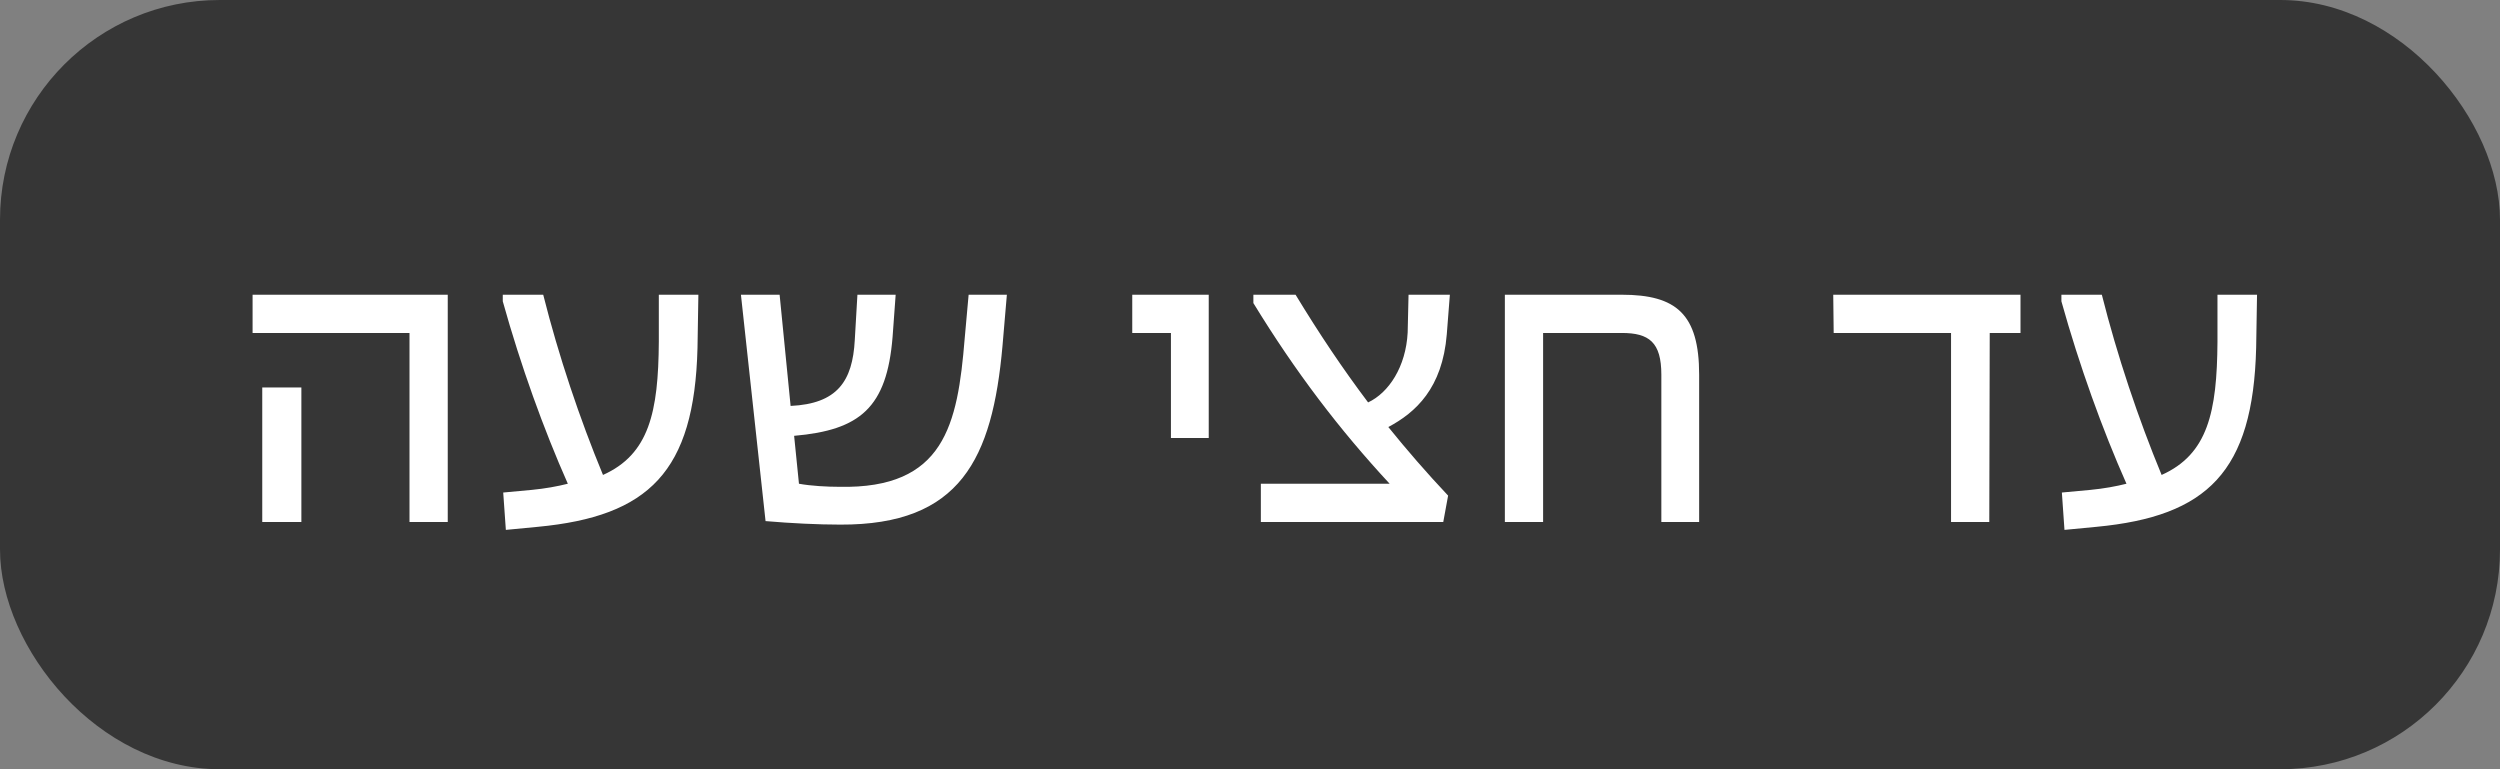
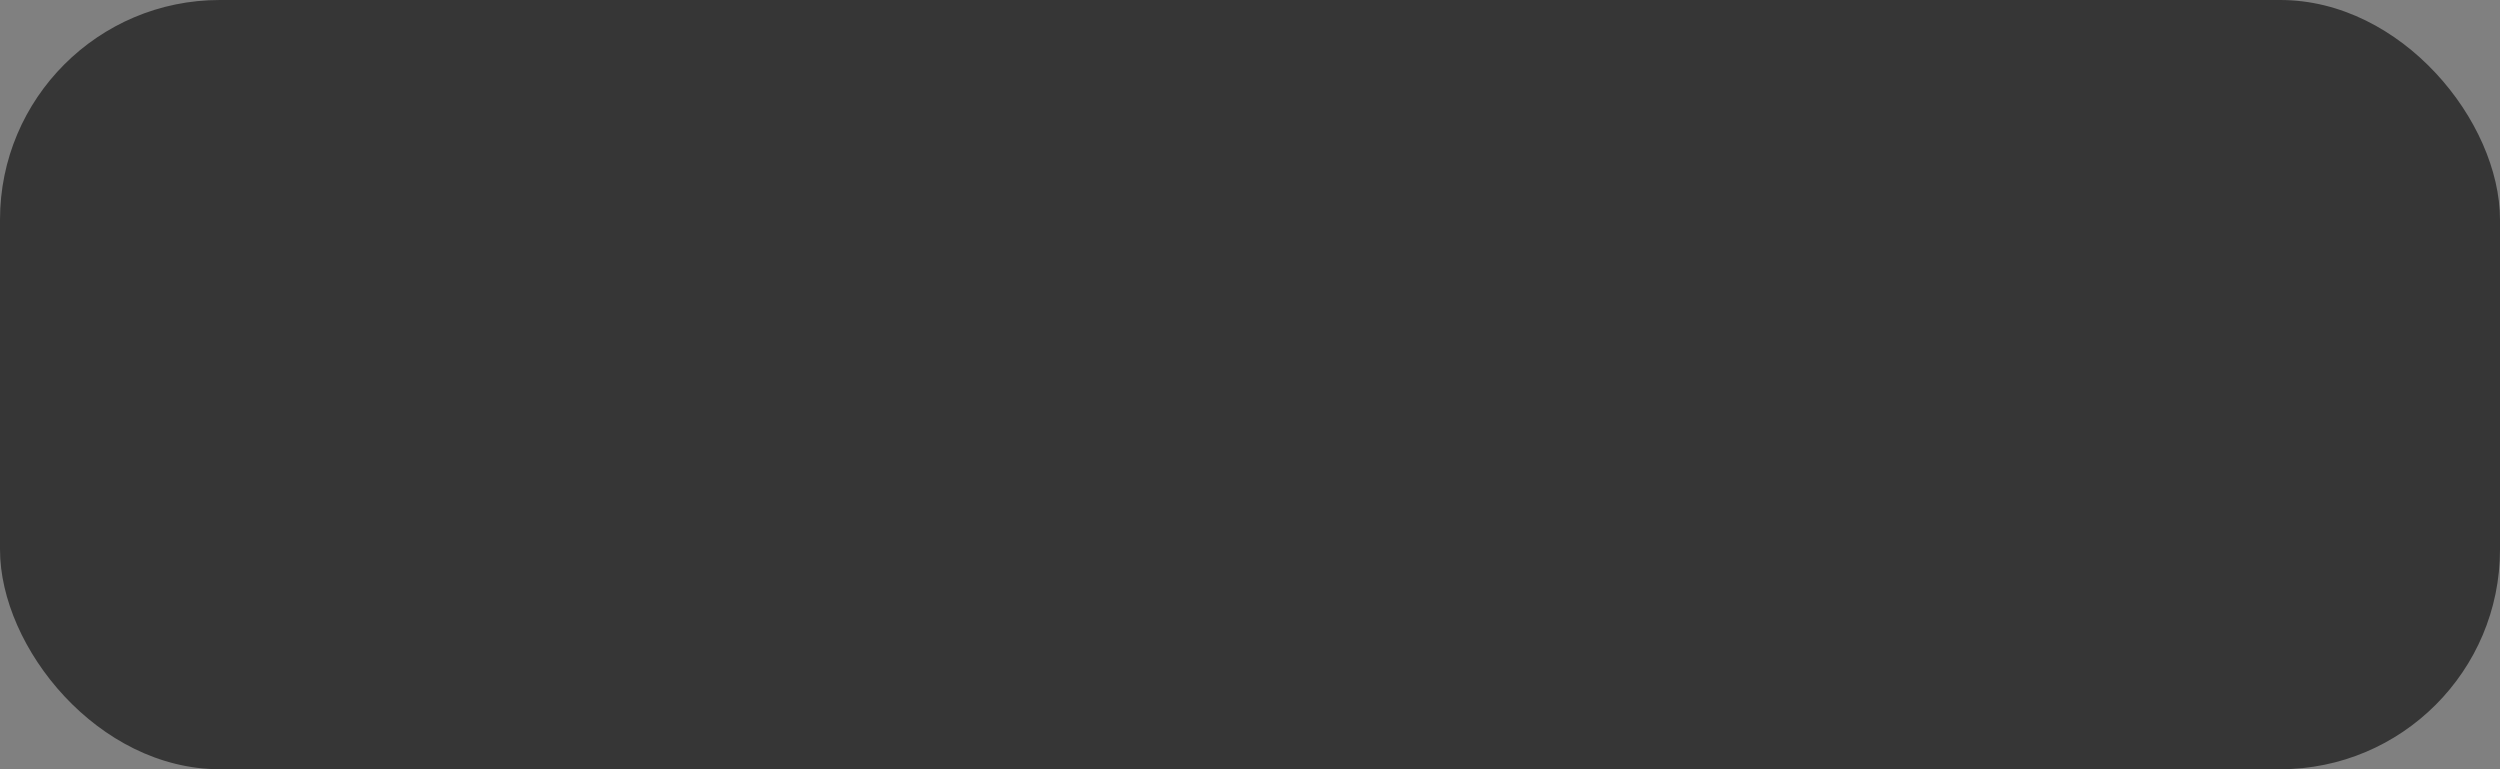
<svg xmlns="http://www.w3.org/2000/svg" width="91" height="28" viewBox="0 0 91 28" fill="none">
  <rect x="0" y="0" width="91" height="28" fill="#808080" stroke="none" />
  <rect width="91" height="28" rx="8" fill="#050505" fill-opacity="0.6" />
-   <path d="M14.906 19V12.12H9.194V10.728H16.298V19H14.906ZM9.546 19V14.104H10.97V19H9.546ZM18.413 19.288L18.317 17.928L19.357 17.832C19.853 17.784 20.285 17.704 20.669 17.608C19.789 15.624 18.957 13.32 18.301 10.968V10.728H19.773C20.333 12.952 21.101 15.24 21.949 17.288C23.629 16.536 23.965 15 23.981 12.44V10.728H25.421L25.389 12.664C25.277 17.176 23.613 18.792 19.581 19.176L18.413 19.288ZM30.586 19.096C29.786 19.096 28.794 19.048 27.866 18.968L26.97 10.728H28.378L28.778 14.776C30.474 14.696 31.034 13.88 31.114 12.376L31.21 10.728H32.602L32.49 12.264C32.282 14.84 31.306 15.656 28.906 15.864L29.082 17.608C29.514 17.688 30.106 17.72 30.554 17.72C34.378 17.8 34.858 15.464 35.114 12.328L35.258 10.728H36.65L36.49 12.6C36.122 16.712 34.954 19.112 30.586 19.096ZM42.622 15.944V12.12H41.214V10.728H43.998V15.944H42.622ZM45.895 19V17.608H50.583C48.759 15.64 47.159 13.544 45.623 11.032V10.728H47.159C48.023 12.152 48.871 13.416 49.799 14.648C50.551 14.296 51.175 13.352 51.239 12.104L51.271 10.728H52.775L52.663 12.168C52.503 14.136 51.527 15.016 50.535 15.544C51.207 16.376 51.927 17.208 52.711 18.04L52.535 19H45.895ZM54.777 19V10.728H59.033C61.017 10.728 61.849 11.432 61.849 13.64V19H60.473V13.64C60.473 12.456 60.025 12.12 59.033 12.12H56.169V19H54.777ZM71.018 19V12.12H66.746L66.73 10.728H73.546V12.12H72.426L72.41 19H71.018ZM75.147 19.288L75.052 17.928L76.091 17.832C76.588 17.784 77.019 17.704 77.403 17.608C76.523 15.624 75.692 13.32 75.035 10.968V10.728H76.507C77.067 12.952 77.835 15.24 78.683 17.288C80.364 16.536 80.7 15 80.716 12.44V10.728H82.156L82.124 12.664C82.011 17.176 80.347 18.792 76.316 19.176L75.147 19.288Z" fill="white" />
</svg>